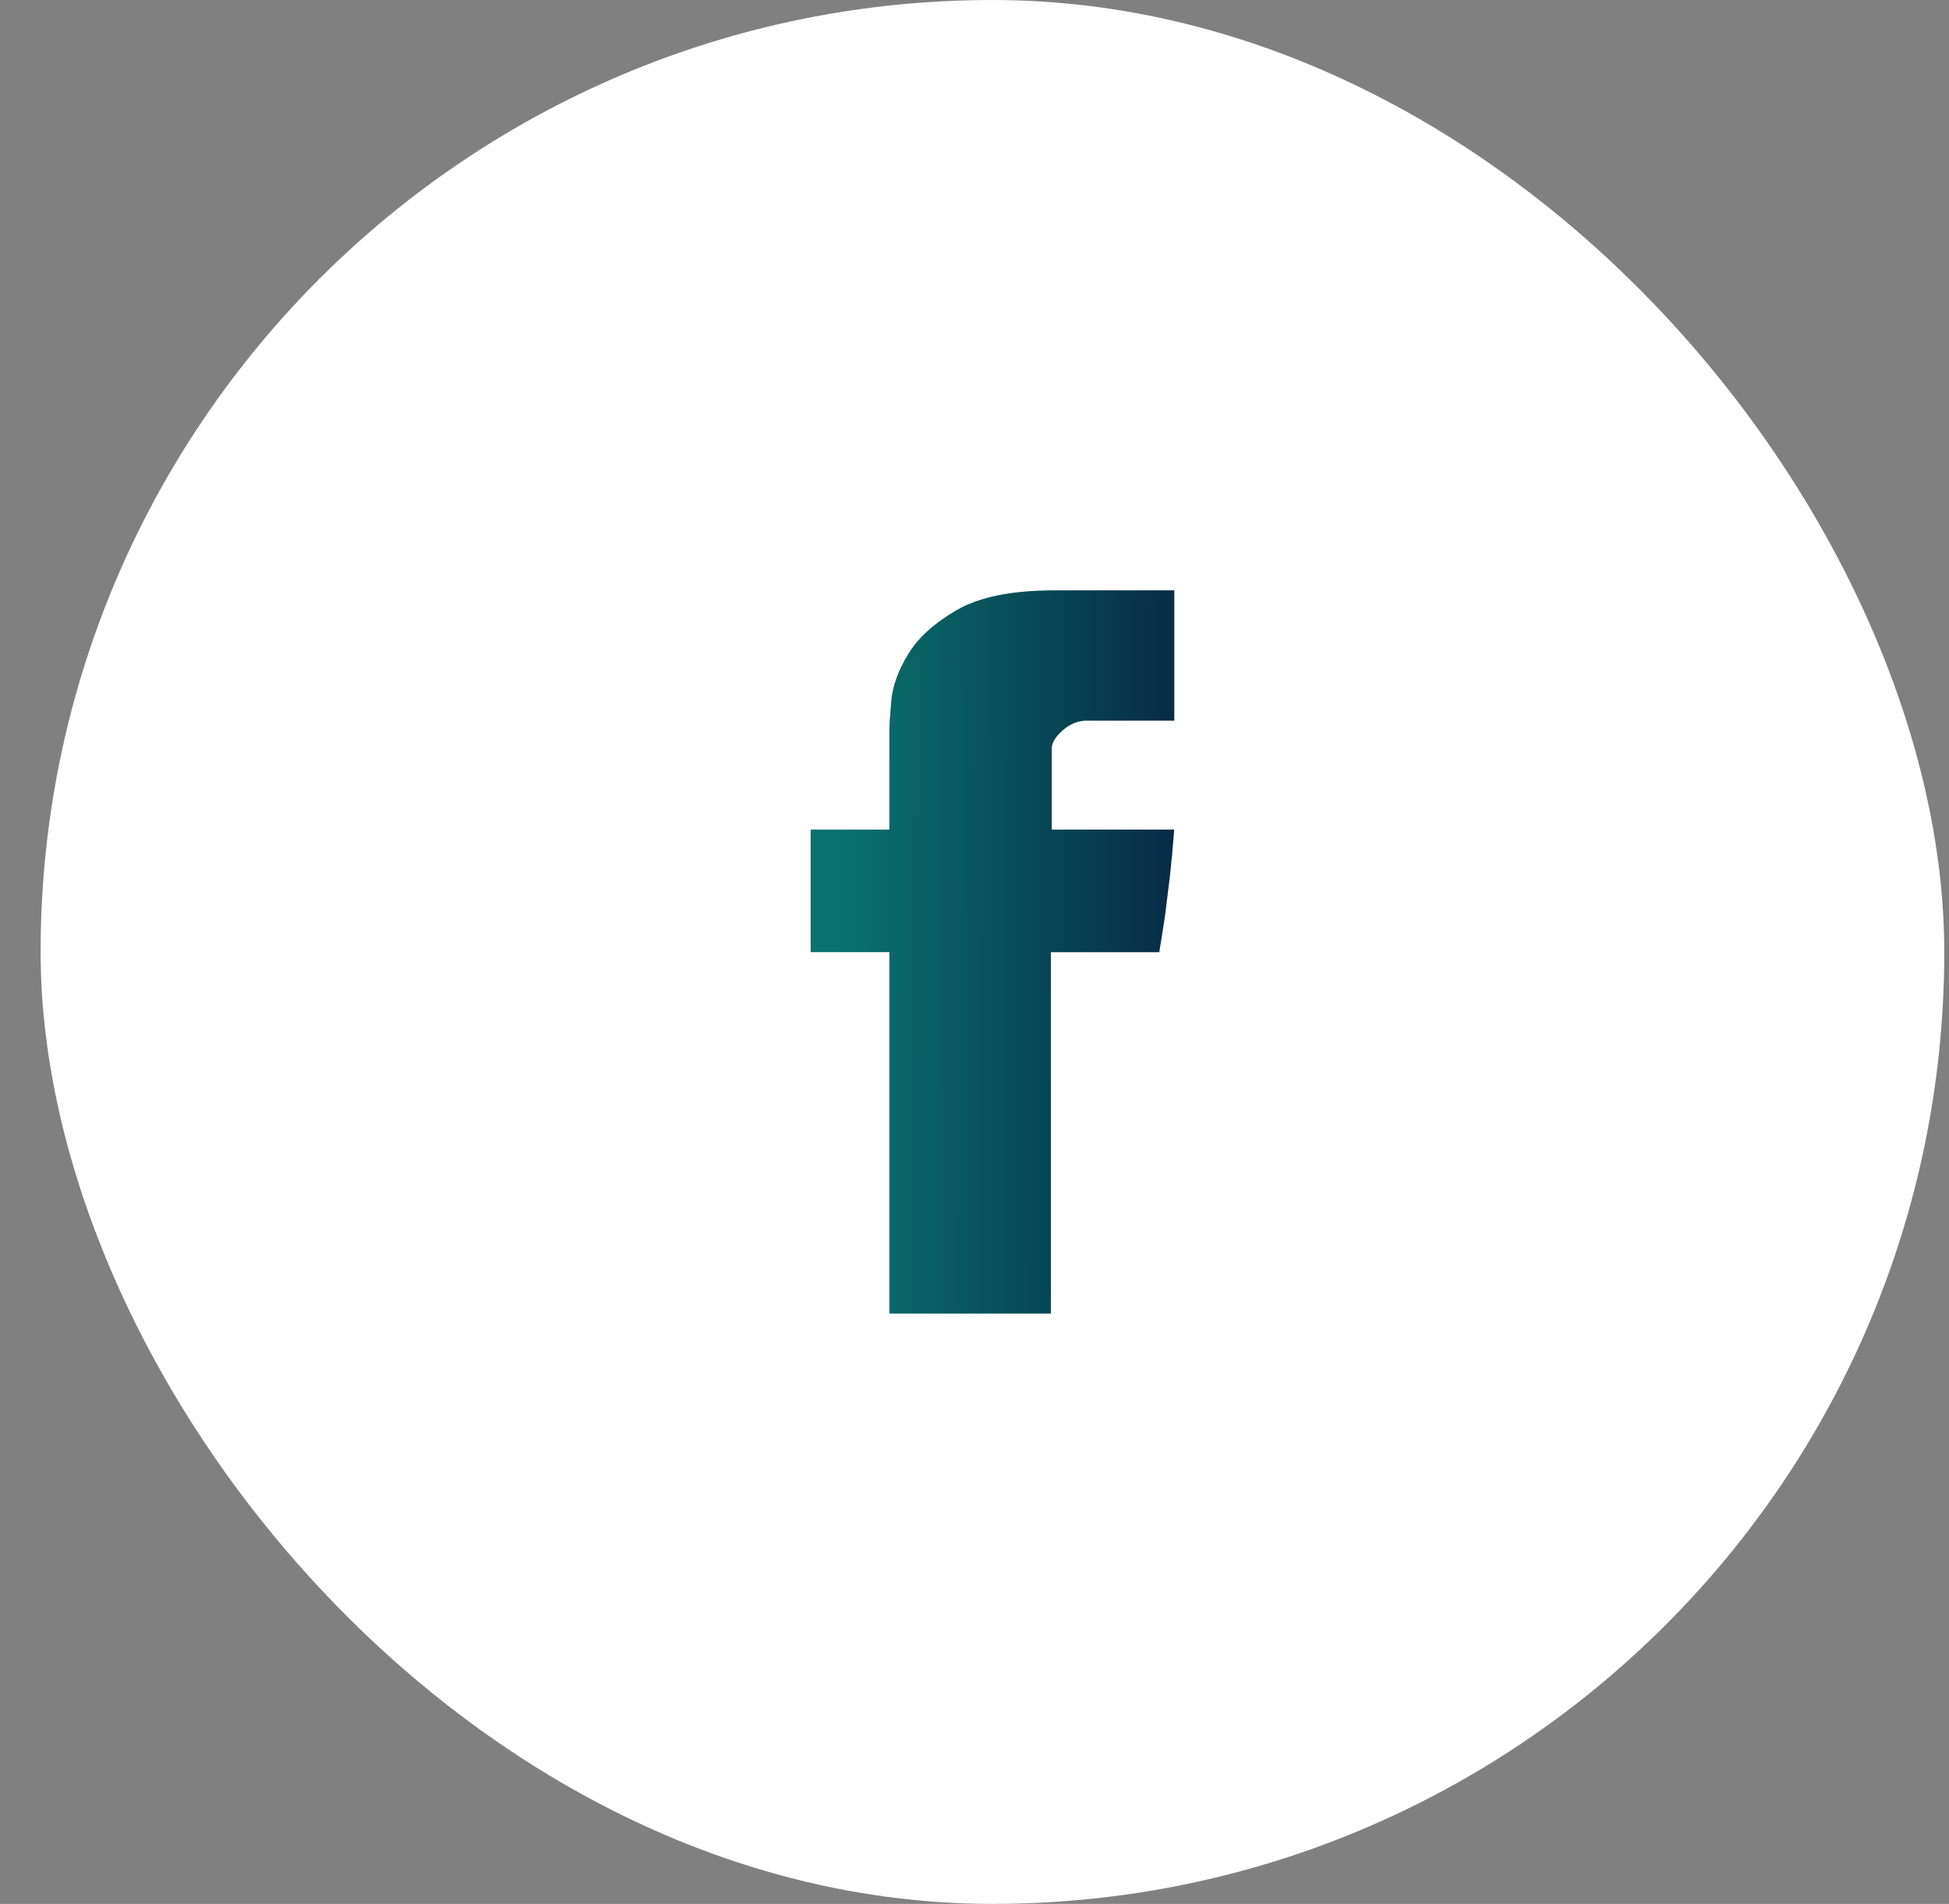
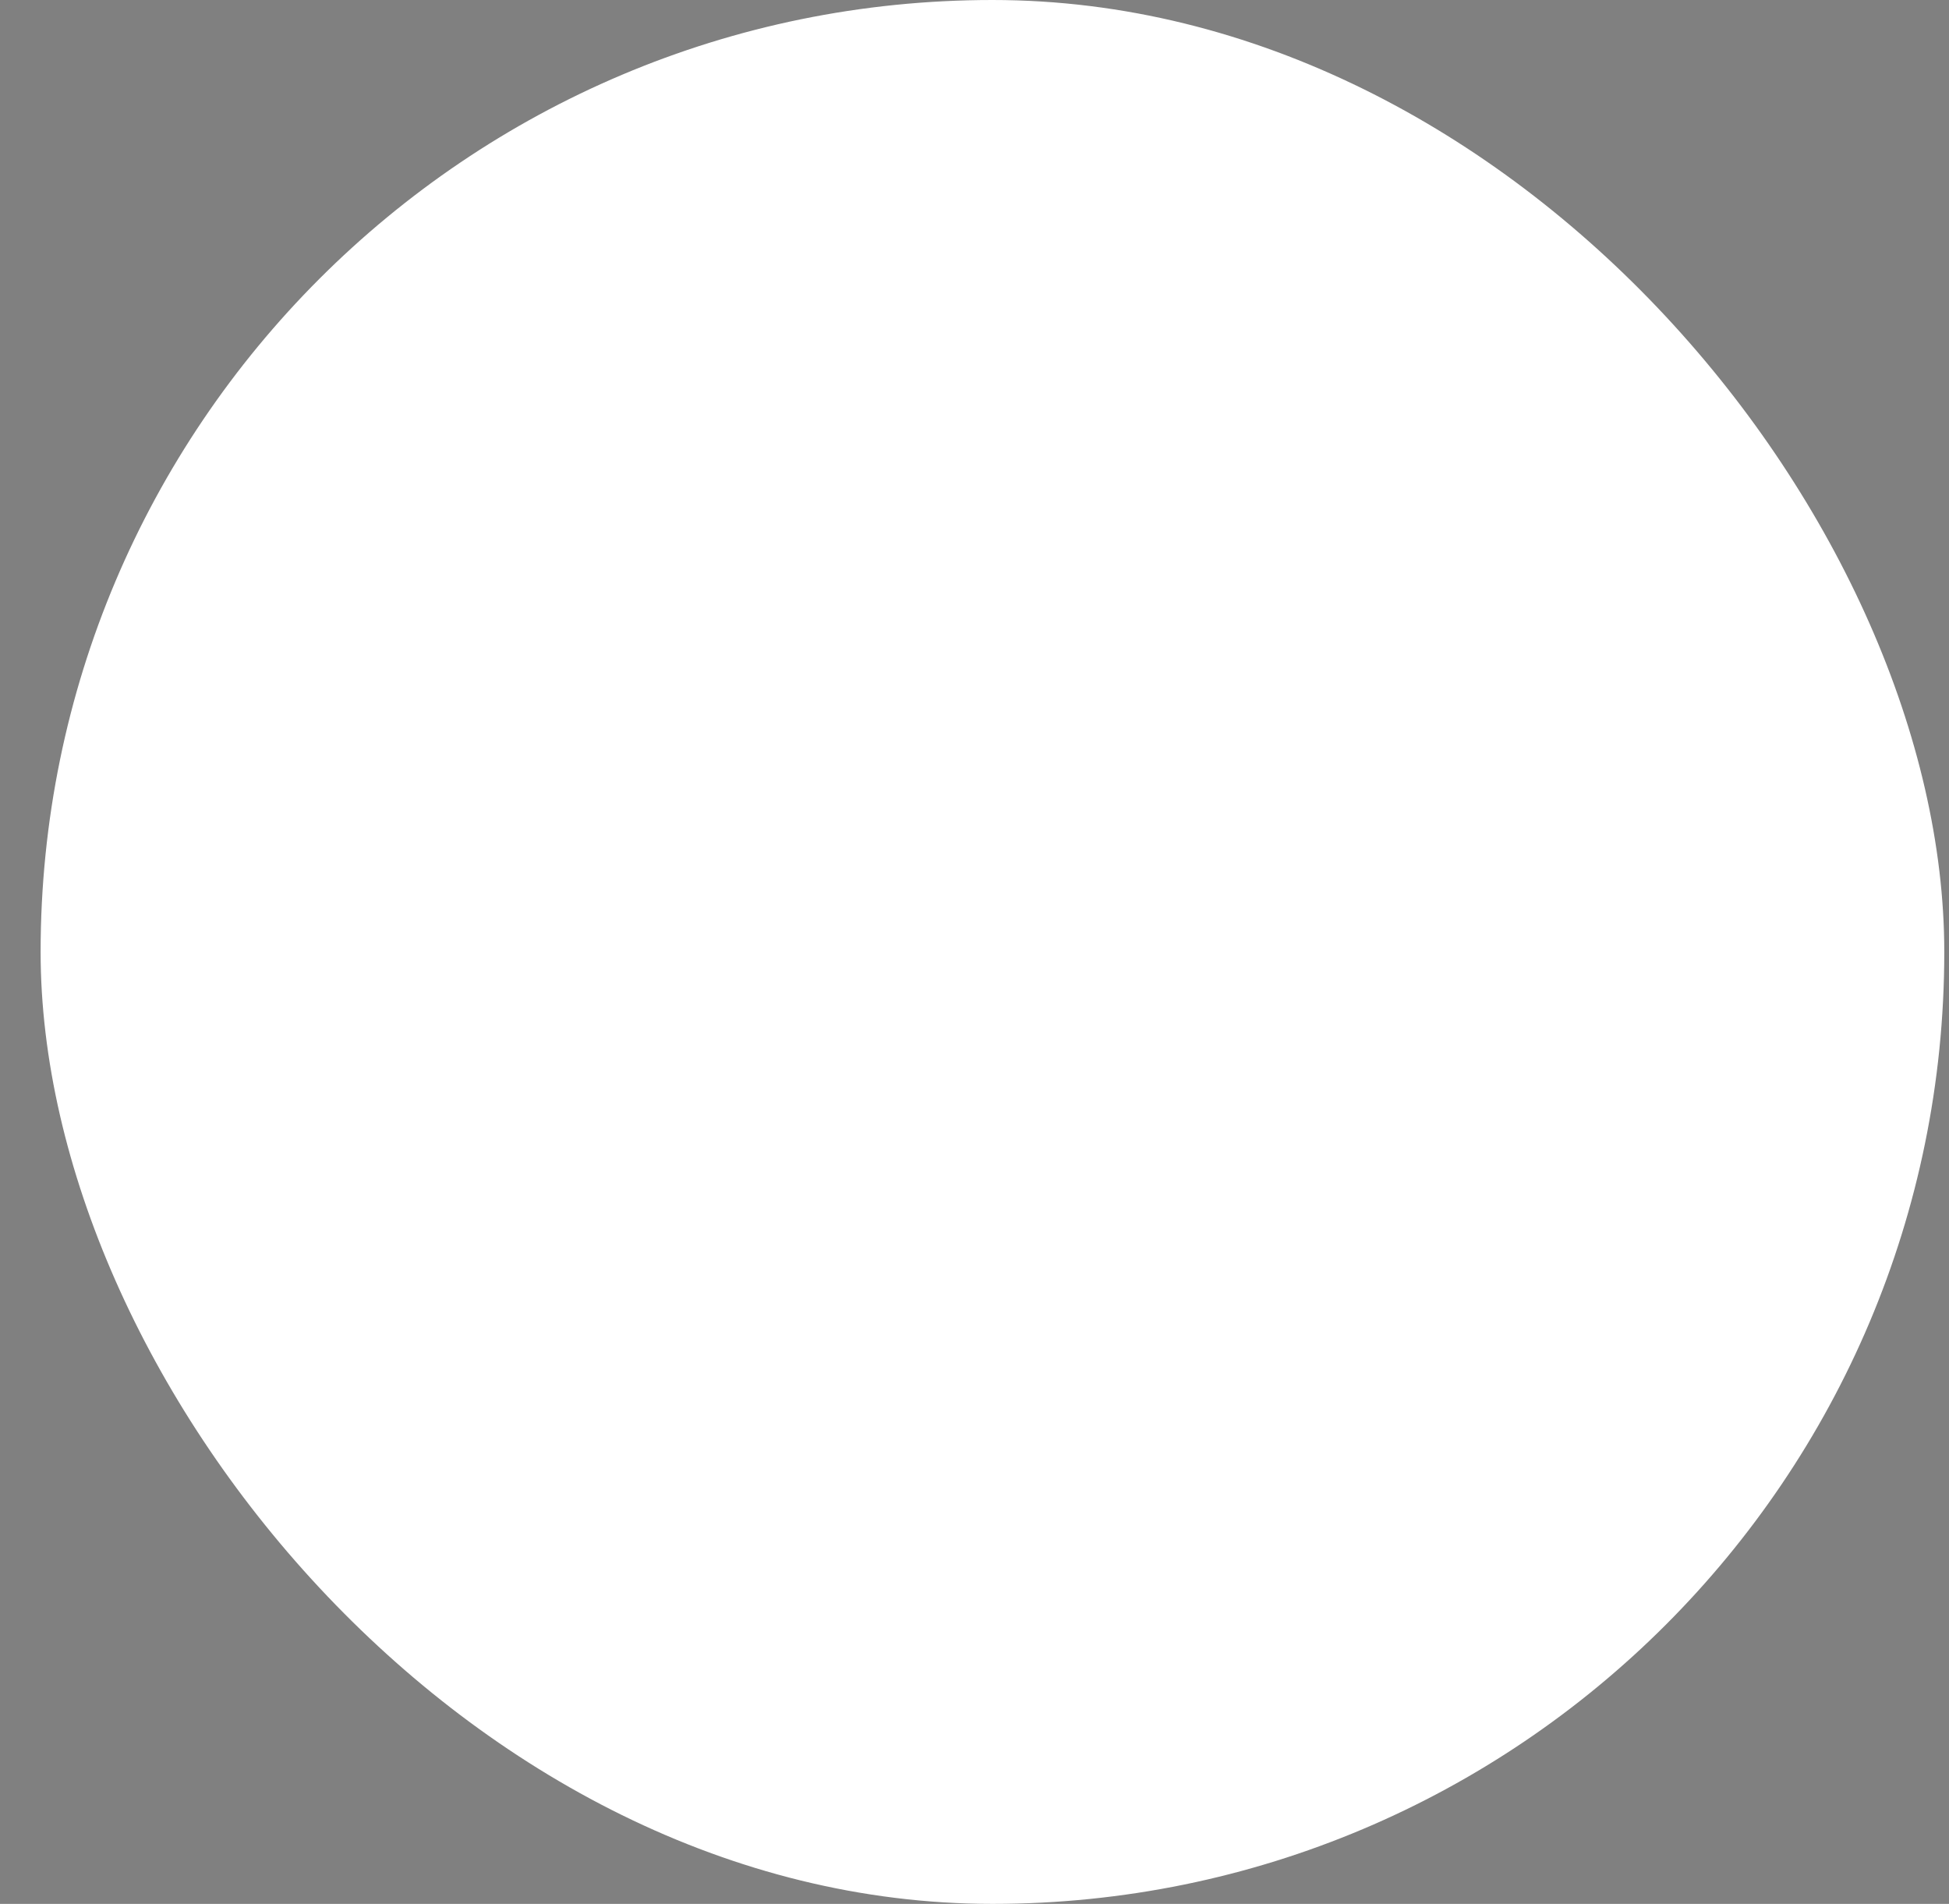
<svg xmlns="http://www.w3.org/2000/svg" width="43" height="42" viewBox="0 0 43 42" fill="none">
  <rect x="0" y="0" width="43" height="42" fill="#808080" stroke="none" />
  <rect x="0.896" width="42" height="42" rx="21" fill="white" />
  <g clip-path="url(#clip0_2173_27528)">
-     <path d="M19.622 16.102C19.622 16.002 19.636 15.787 19.664 15.459C19.694 15.129 19.818 14.785 20.041 14.423C20.262 14.062 20.62 13.739 21.119 13.452C21.616 13.167 22.333 13.023 23.27 13.023H25.908V15.898H23.976C23.785 15.898 23.607 15.97 23.446 16.111C23.286 16.253 23.204 16.388 23.204 16.513V18.301H25.907C25.879 18.652 25.848 18.992 25.812 19.321L25.705 20.19C25.662 20.483 25.618 20.755 25.576 21.006H23.185V28.977H19.622V21.005H17.885V18.301H19.622V16.102Z" fill="url(#paint0_linear_2173_27528)" />
+     <path d="M19.622 16.102C19.622 16.002 19.636 15.787 19.664 15.459C19.694 15.129 19.818 14.785 20.041 14.423C20.262 14.062 20.62 13.739 21.119 13.452C21.616 13.167 22.333 13.023 23.27 13.023H25.908V15.898H23.976C23.785 15.898 23.607 15.97 23.446 16.111C23.286 16.253 23.204 16.388 23.204 16.513V18.301H25.907C25.879 18.652 25.848 18.992 25.812 19.321L25.705 20.19C25.662 20.483 25.618 20.755 25.576 21.006H23.185V28.977H19.622V21.005H17.885V18.301H19.622Z" fill="url(#paint0_linear_2173_27528)" />
  </g>
  <defs>
    <linearGradient id="paint0_linear_2173_27528" x1="25.908" y1="25.325" x2="18.53" y2="25.299" gradientUnits="userSpaceOnUse">
      <stop stop-color="#072B46" />
      <stop offset="1" stop-color="#09726D" />
    </linearGradient>
    <clipPath id="clip0_2173_27528">
-       <rect width="16" height="15.954" fill="white" transform="translate(13.896 13.023)" />
-     </clipPath>
+       </clipPath>
  </defs>
</svg>